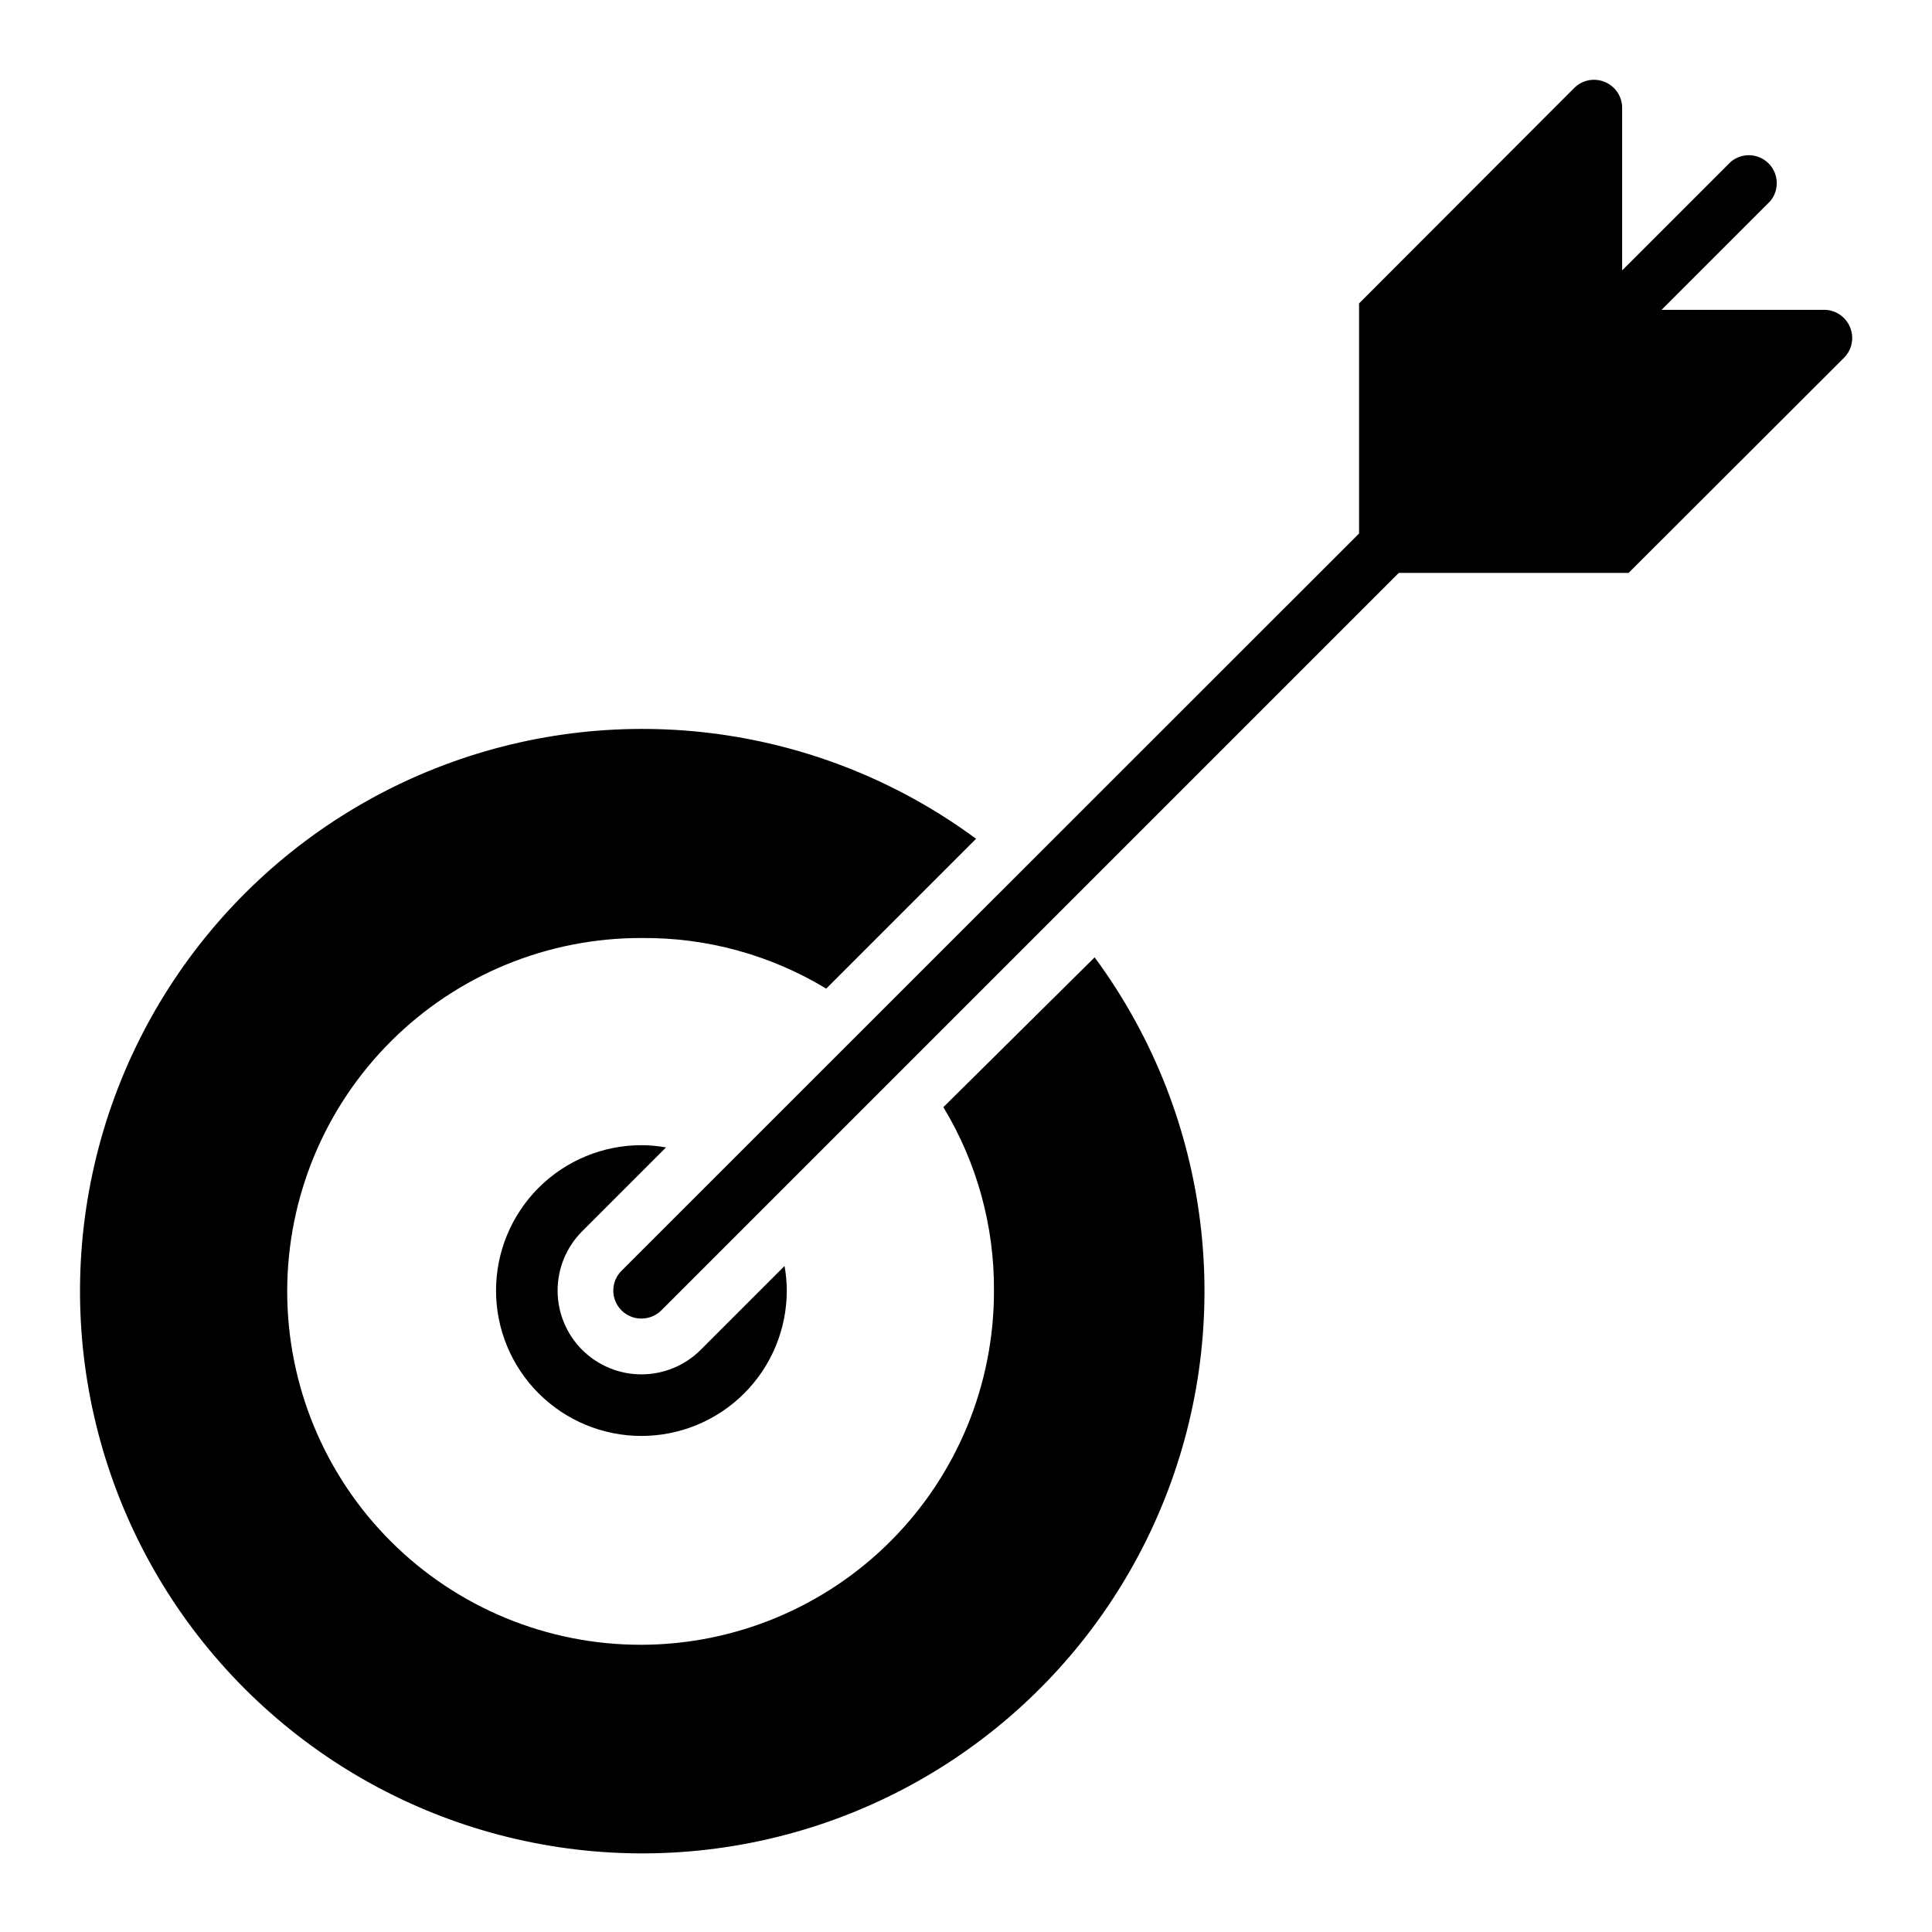
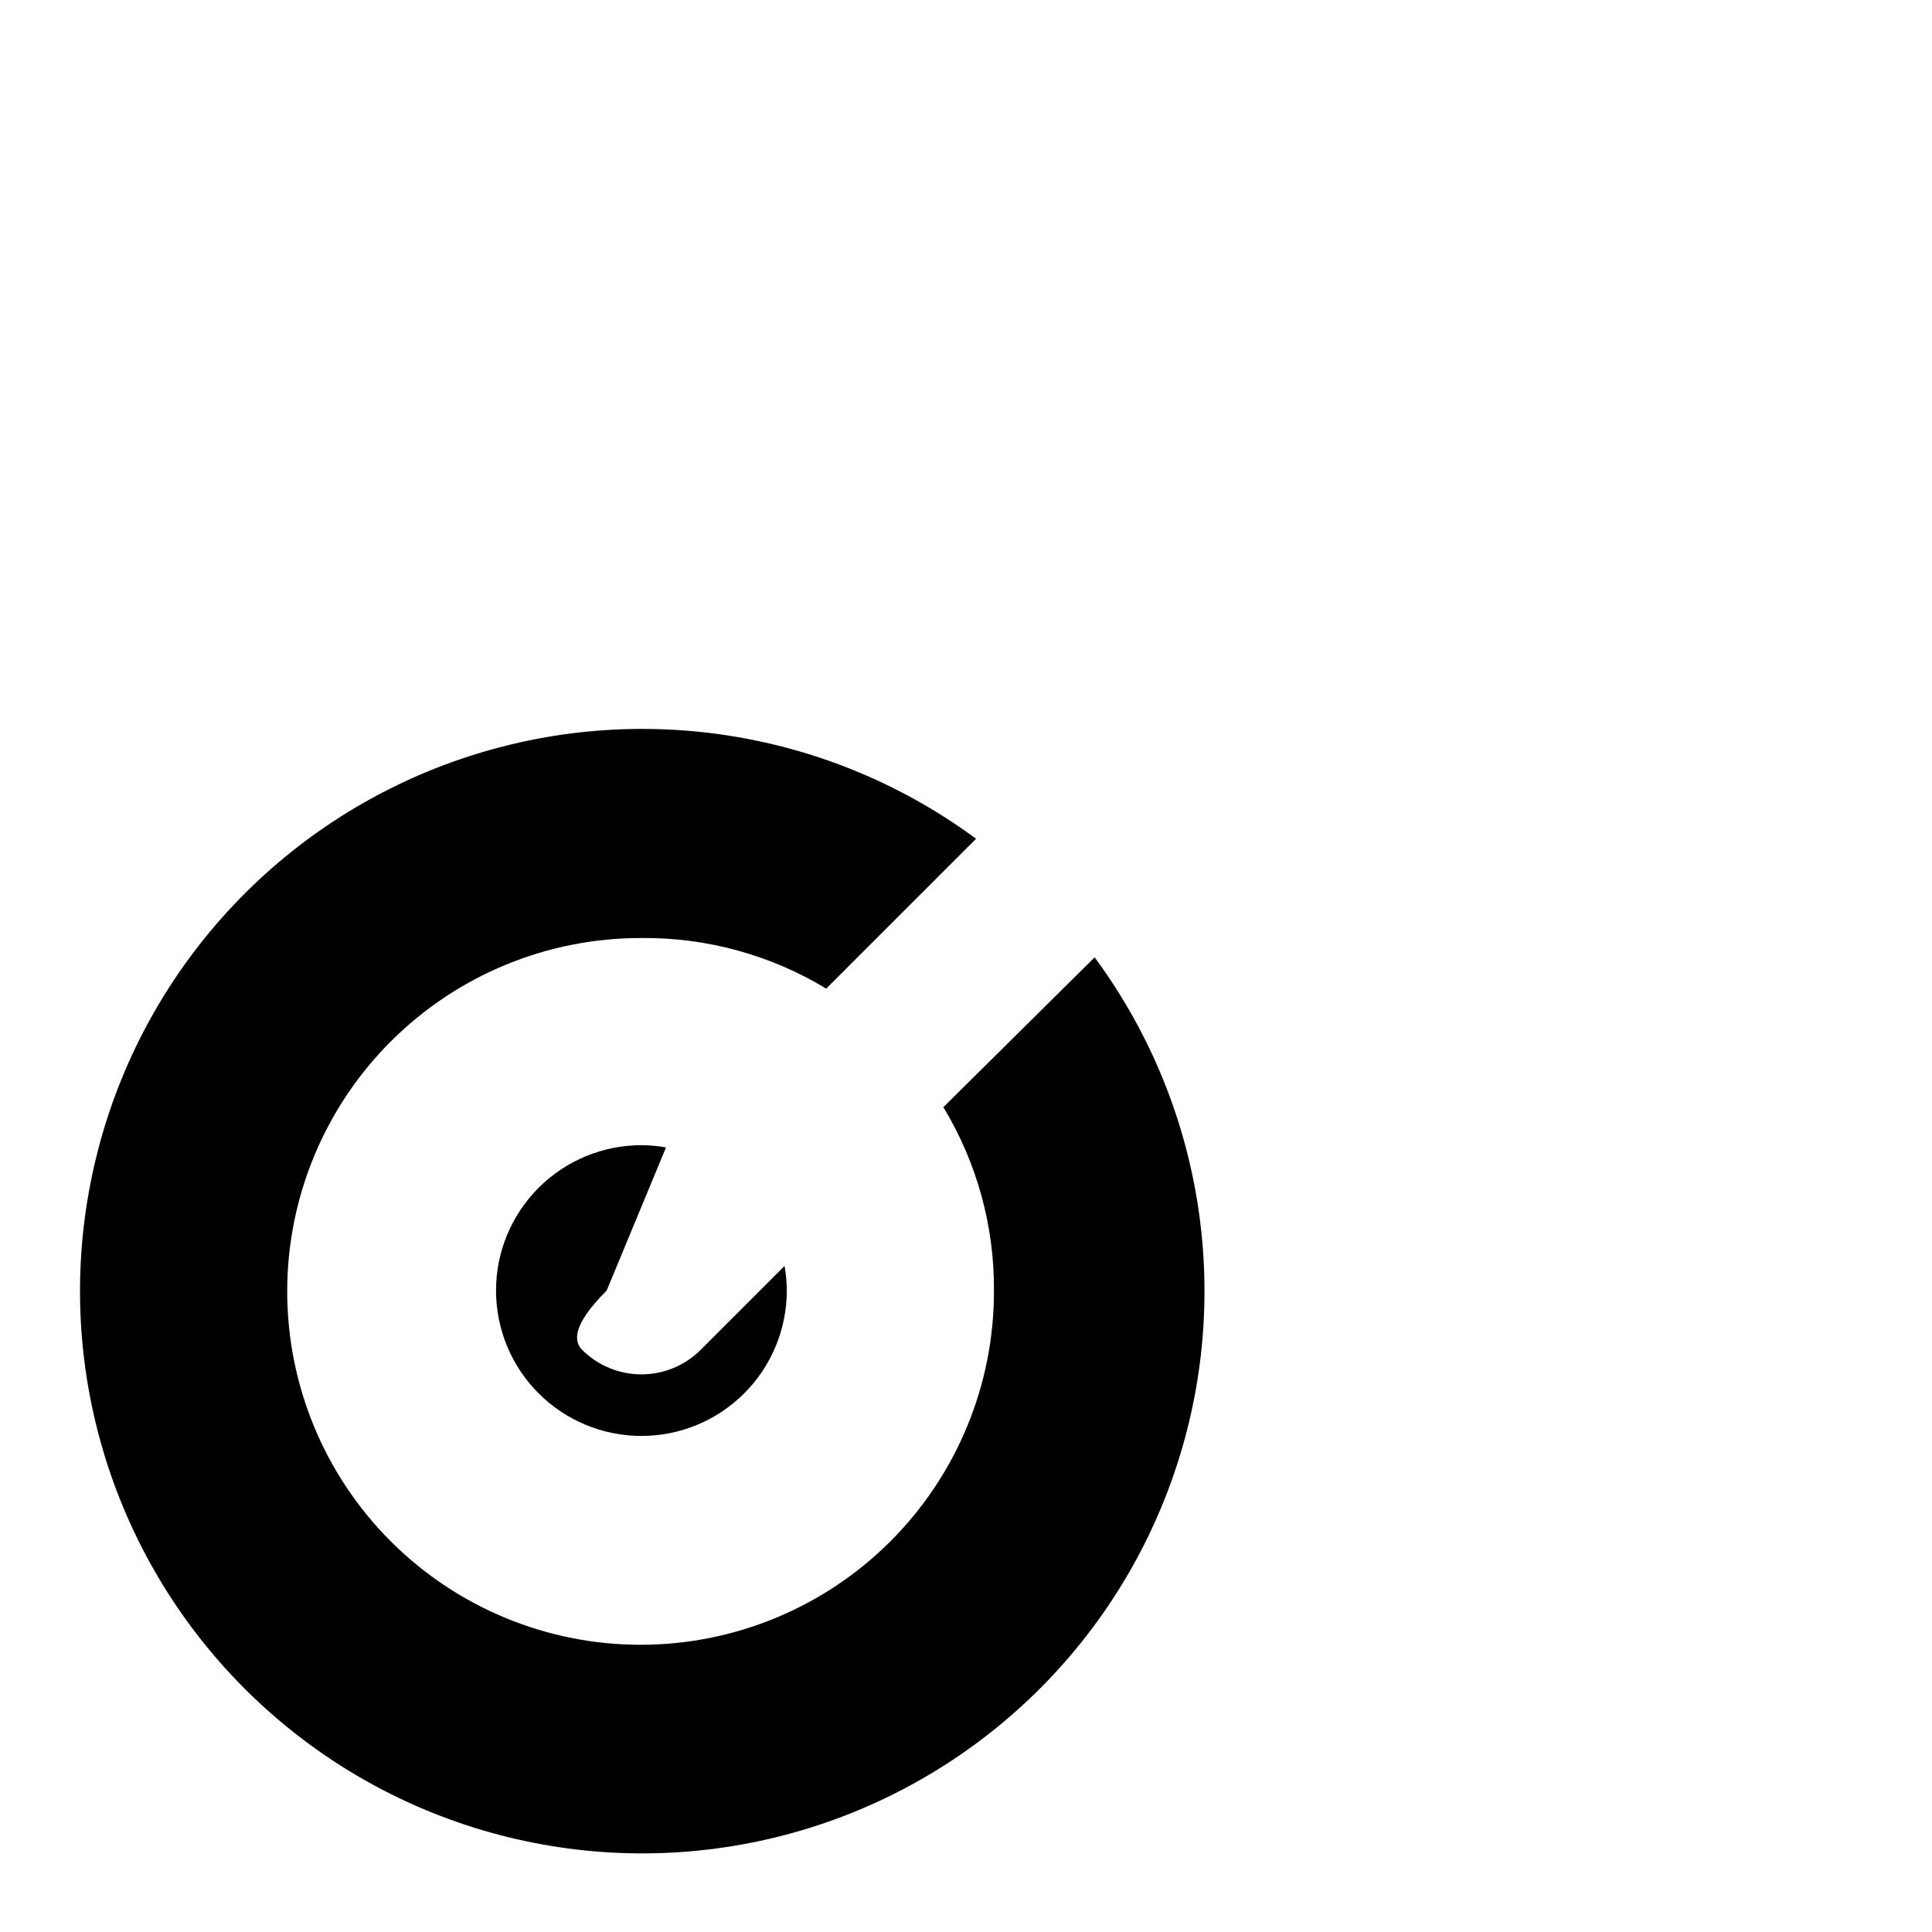
<svg xmlns="http://www.w3.org/2000/svg" fill="#000000" width="800px" height="800px" version="1.1" viewBox="144 144 512 512">
  <g>
    <path d="m394 437.41c8.871 14.652 13.516 31.473 13.41 48.602 0.059 24.863-9.77 48.73-27.324 66.34-17.551 17.605-41.387 27.512-66.25 27.531s-48.711-9.848-66.293-27.43c-17.582-17.578-27.449-41.43-27.43-66.293 0.02-24.863 9.926-48.695 27.535-66.25 17.605-17.555 41.473-27.383 66.336-27.324 17.254-0.172 34.215 4.473 48.973 13.41l39.711-39.711c-40.699-30.039-93.859-37.371-141.17-19.477-47.316 17.891-82.32 58.57-92.957 108.02-10.641 49.453 4.535 100.93 40.305 136.7 35.77 35.77 87.242 50.945 136.7 40.305 49.453-10.637 90.129-45.641 108.02-92.957 17.895-47.312 10.562-100.47-19.477-141.17z" />
-     <path d="m320.5 448.08c-2.152-0.387-4.332-0.586-6.519-0.594-10.219 0-20.016 4.062-27.242 11.285-7.227 7.227-11.285 17.023-11.285 27.242s4.059 20.02 11.285 27.242c7.227 7.227 17.023 11.285 27.242 11.285s20.016-4.059 27.242-11.285c7.227-7.223 11.285-17.023 11.285-27.242-0.008-2.184-0.207-4.367-0.594-6.519l-22.227 22.227c-4.168 4.164-9.816 6.5-15.707 6.5s-11.539-2.336-15.707-6.5c-4.164-4.168-6.5-9.816-6.5-15.707s2.336-11.539 6.5-15.707z" />
-     <path d="m634.27 230.7c-1.137-2.766-3.824-4.578-6.816-4.594h-43.121l28.746-28.746h0.004c2.516-2.941 2.348-7.32-0.391-10.059-2.734-2.734-7.117-2.906-10.059-0.387l-28.746 28.746v-43.121c-0.016-2.992-1.828-5.68-4.594-6.816-2.758-1.16-5.945-0.547-8.074 1.555l-57.051 57.125v60.977l-195.45 195.38c-1.402 1.391-2.191 3.285-2.191 5.258 0 1.977 0.789 3.871 2.191 5.262 1.398 1.387 3.293 2.16 5.262 2.148 1.969 0.012 3.863-0.762 5.262-2.148l195.45-195.45h60.902l57.125-57.051v0.004c2.102-2.133 2.715-5.32 1.555-8.078z" />
+     <path d="m320.5 448.08c-2.152-0.387-4.332-0.586-6.519-0.594-10.219 0-20.016 4.062-27.242 11.285-7.227 7.227-11.285 17.023-11.285 27.242s4.059 20.02 11.285 27.242c7.227 7.227 17.023 11.285 27.242 11.285s20.016-4.059 27.242-11.285c7.227-7.223 11.285-17.023 11.285-27.242-0.008-2.184-0.207-4.367-0.594-6.519l-22.227 22.227c-4.168 4.164-9.816 6.5-15.707 6.5s-11.539-2.336-15.707-6.5s2.336-11.539 6.5-15.707z" />
  </g>
</svg>